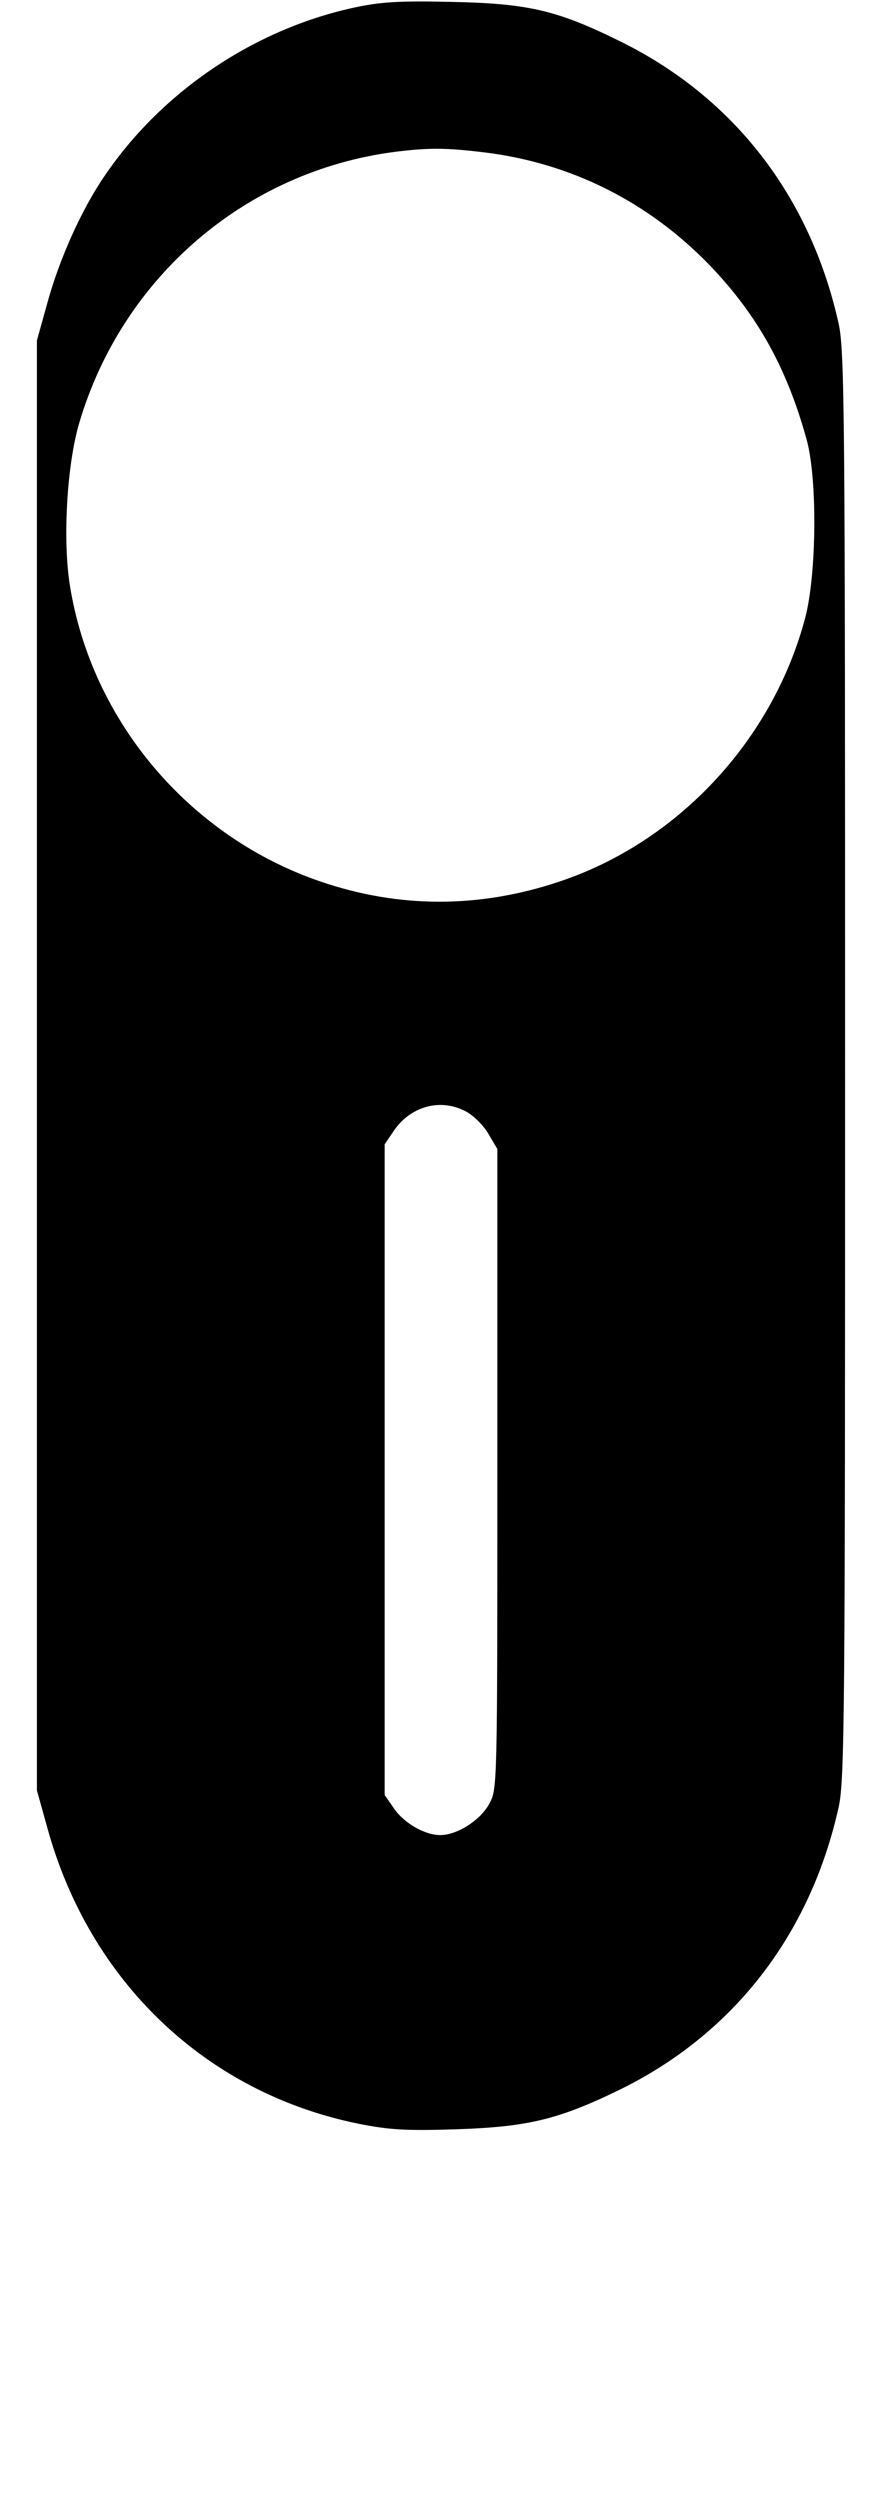
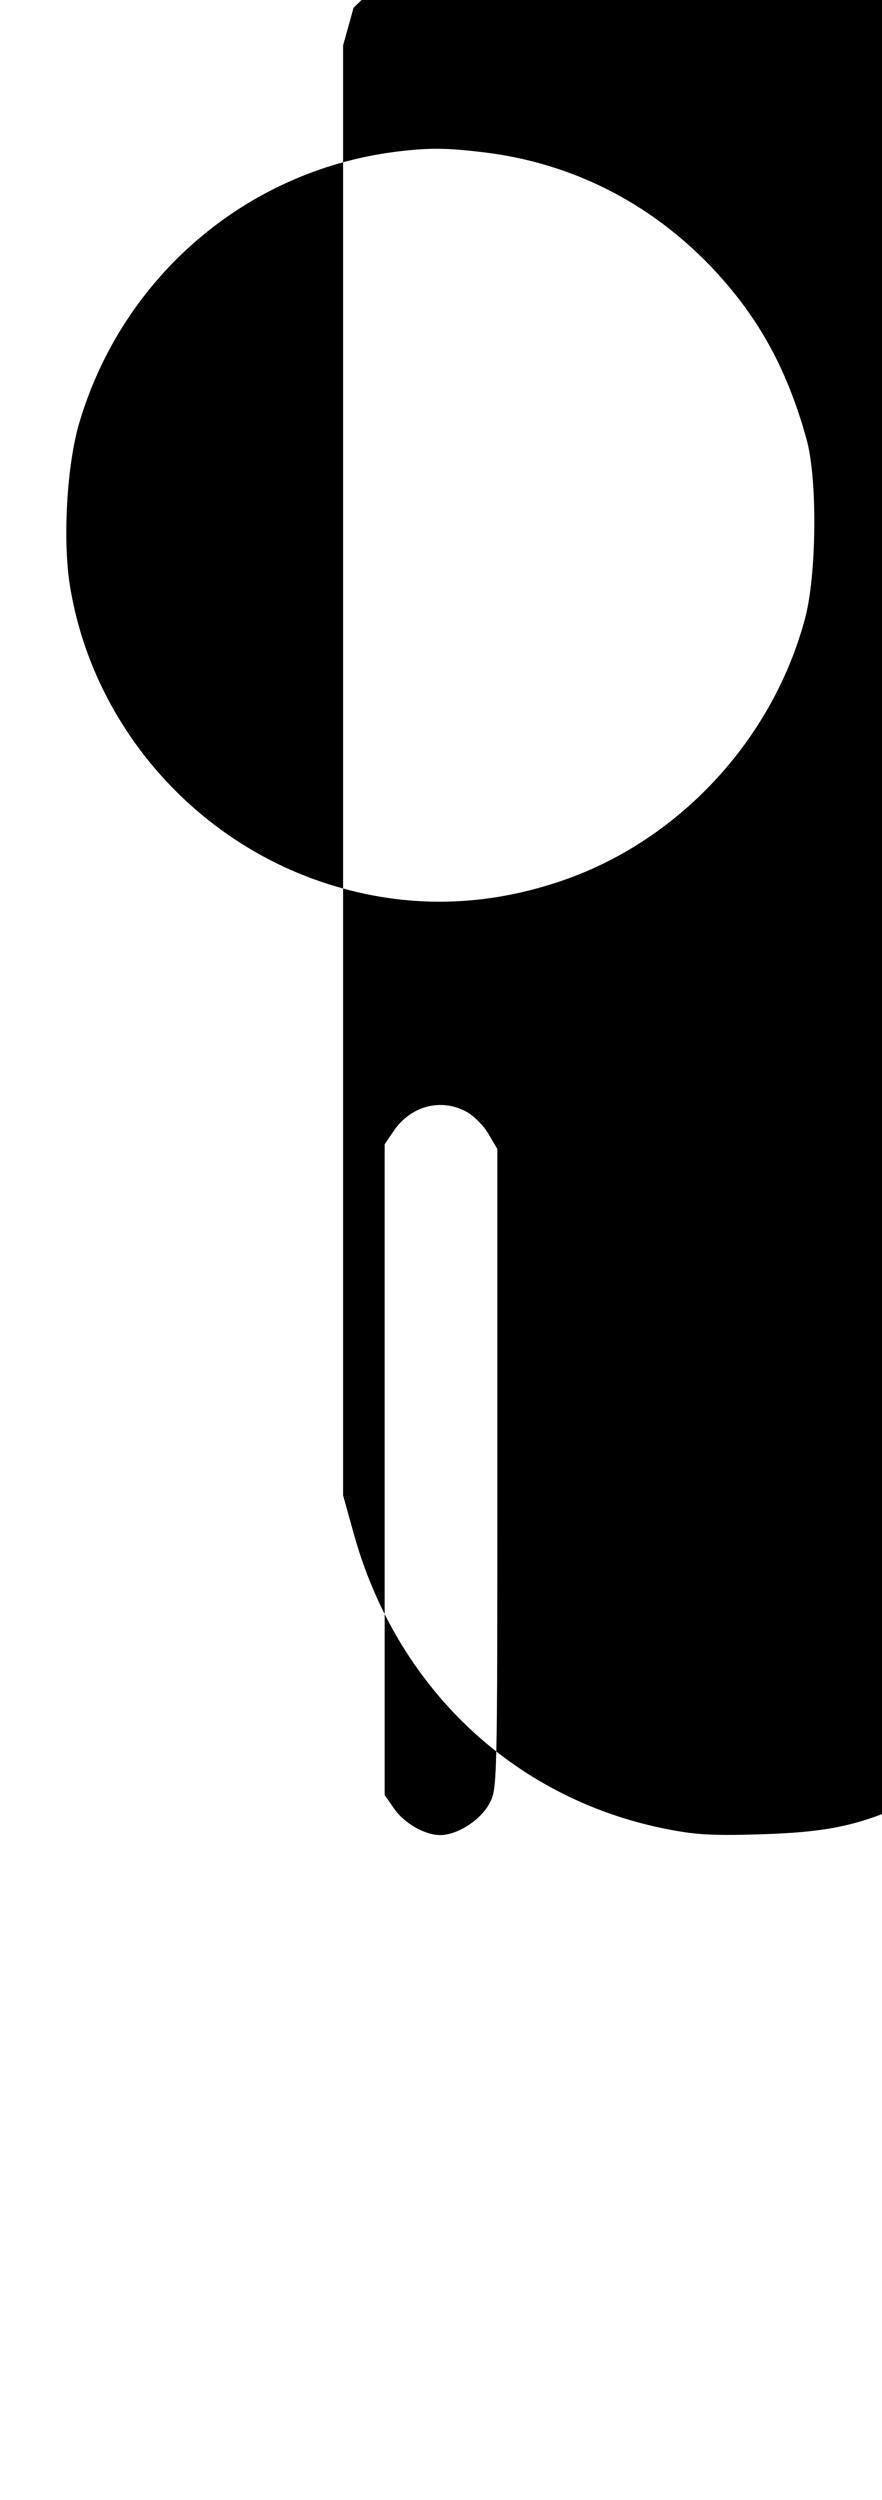
<svg xmlns="http://www.w3.org/2000/svg" version="1.0" width="60mm" height="170mm" viewBox="0 0 227 643" preserveAspectRatio="xMidYMid meet">
  <g transform="translate(0,643) scale(0.1,-0.1)" fill="#000000" stroke="none">
-     <path d="M910 6411 c-257 -56 -494 -216 -641 -433 -59 -86 -116 -213 -147 -326 l-27 -97 0 -1865 0 -1865 27 -97 c109 -395 408 -680 798 -760 79 -16 122 -19 250 -15 188 6 267 25 425 102 292 143 490 398 563 725 16 69 17 229 17 1910 0 1681 -1 1841 -17 1910 -73 327 -271 582 -563 725 -162 80 -236 97 -435 101 -133 3 -181 0 -250 -15z m335 -372 c224 -27 423 -127 581 -290 123 -128 199 -264 250 -449 28 -101 26 -347 -4 -460 -84 -315 -329 -577 -635 -678 -205 -68 -410 -68 -612 1 -337 115 -589 412 -645 761 -19 117 -8 311 24 419 111 375 428 647 811 697 89 11 130 11 230 -1z m-45 -2468 c19 -10 45 -36 57 -57 l23 -39 0 -824 c0 -820 0 -823 -21 -861 -24 -43 -83 -80 -126 -80 -40 0 -94 31 -120 70 l-23 33 0 837 0 837 23 34 c43 64 121 86 187 50z" />
+     <path d="M910 6411 l-27 -97 0 -1865 0 -1865 27 -97 c109 -395 408 -680 798 -760 79 -16 122 -19 250 -15 188 6 267 25 425 102 292 143 490 398 563 725 16 69 17 229 17 1910 0 1681 -1 1841 -17 1910 -73 327 -271 582 -563 725 -162 80 -236 97 -435 101 -133 3 -181 0 -250 -15z m335 -372 c224 -27 423 -127 581 -290 123 -128 199 -264 250 -449 28 -101 26 -347 -4 -460 -84 -315 -329 -577 -635 -678 -205 -68 -410 -68 -612 1 -337 115 -589 412 -645 761 -19 117 -8 311 24 419 111 375 428 647 811 697 89 11 130 11 230 -1z m-45 -2468 c19 -10 45 -36 57 -57 l23 -39 0 -824 c0 -820 0 -823 -21 -861 -24 -43 -83 -80 -126 -80 -40 0 -94 31 -120 70 l-23 33 0 837 0 837 23 34 c43 64 121 86 187 50z" />
  </g>
</svg>